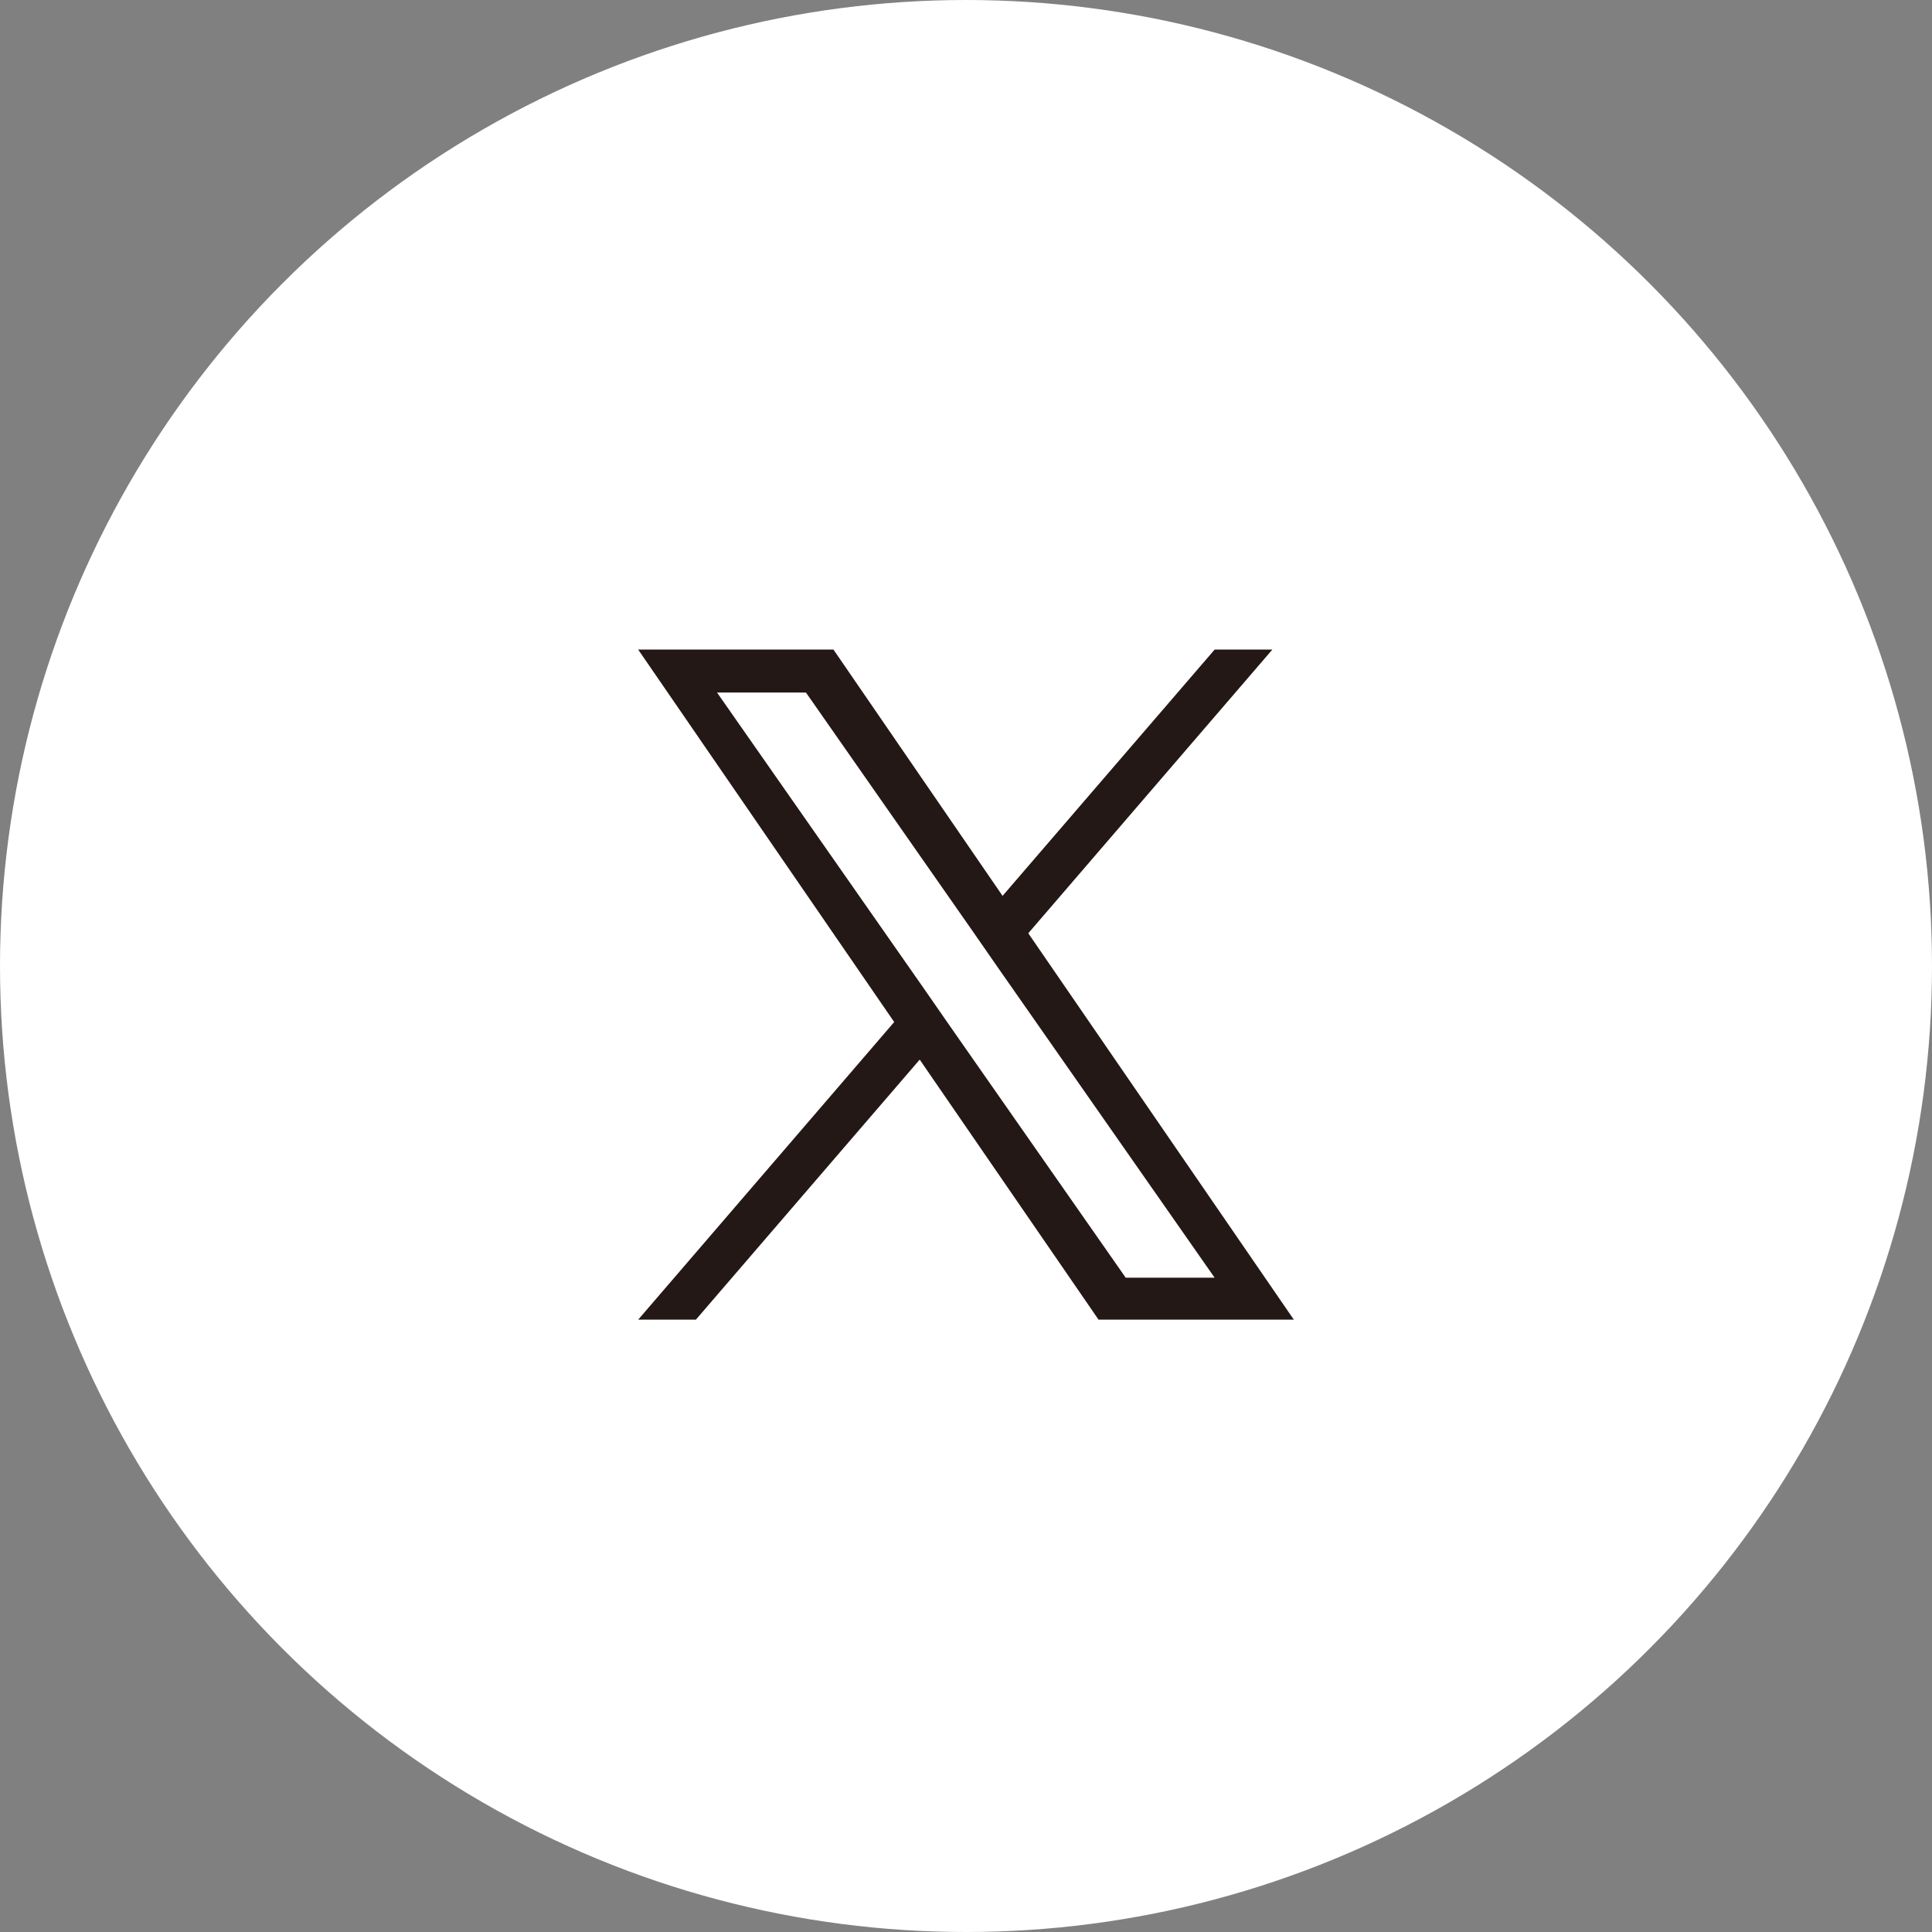
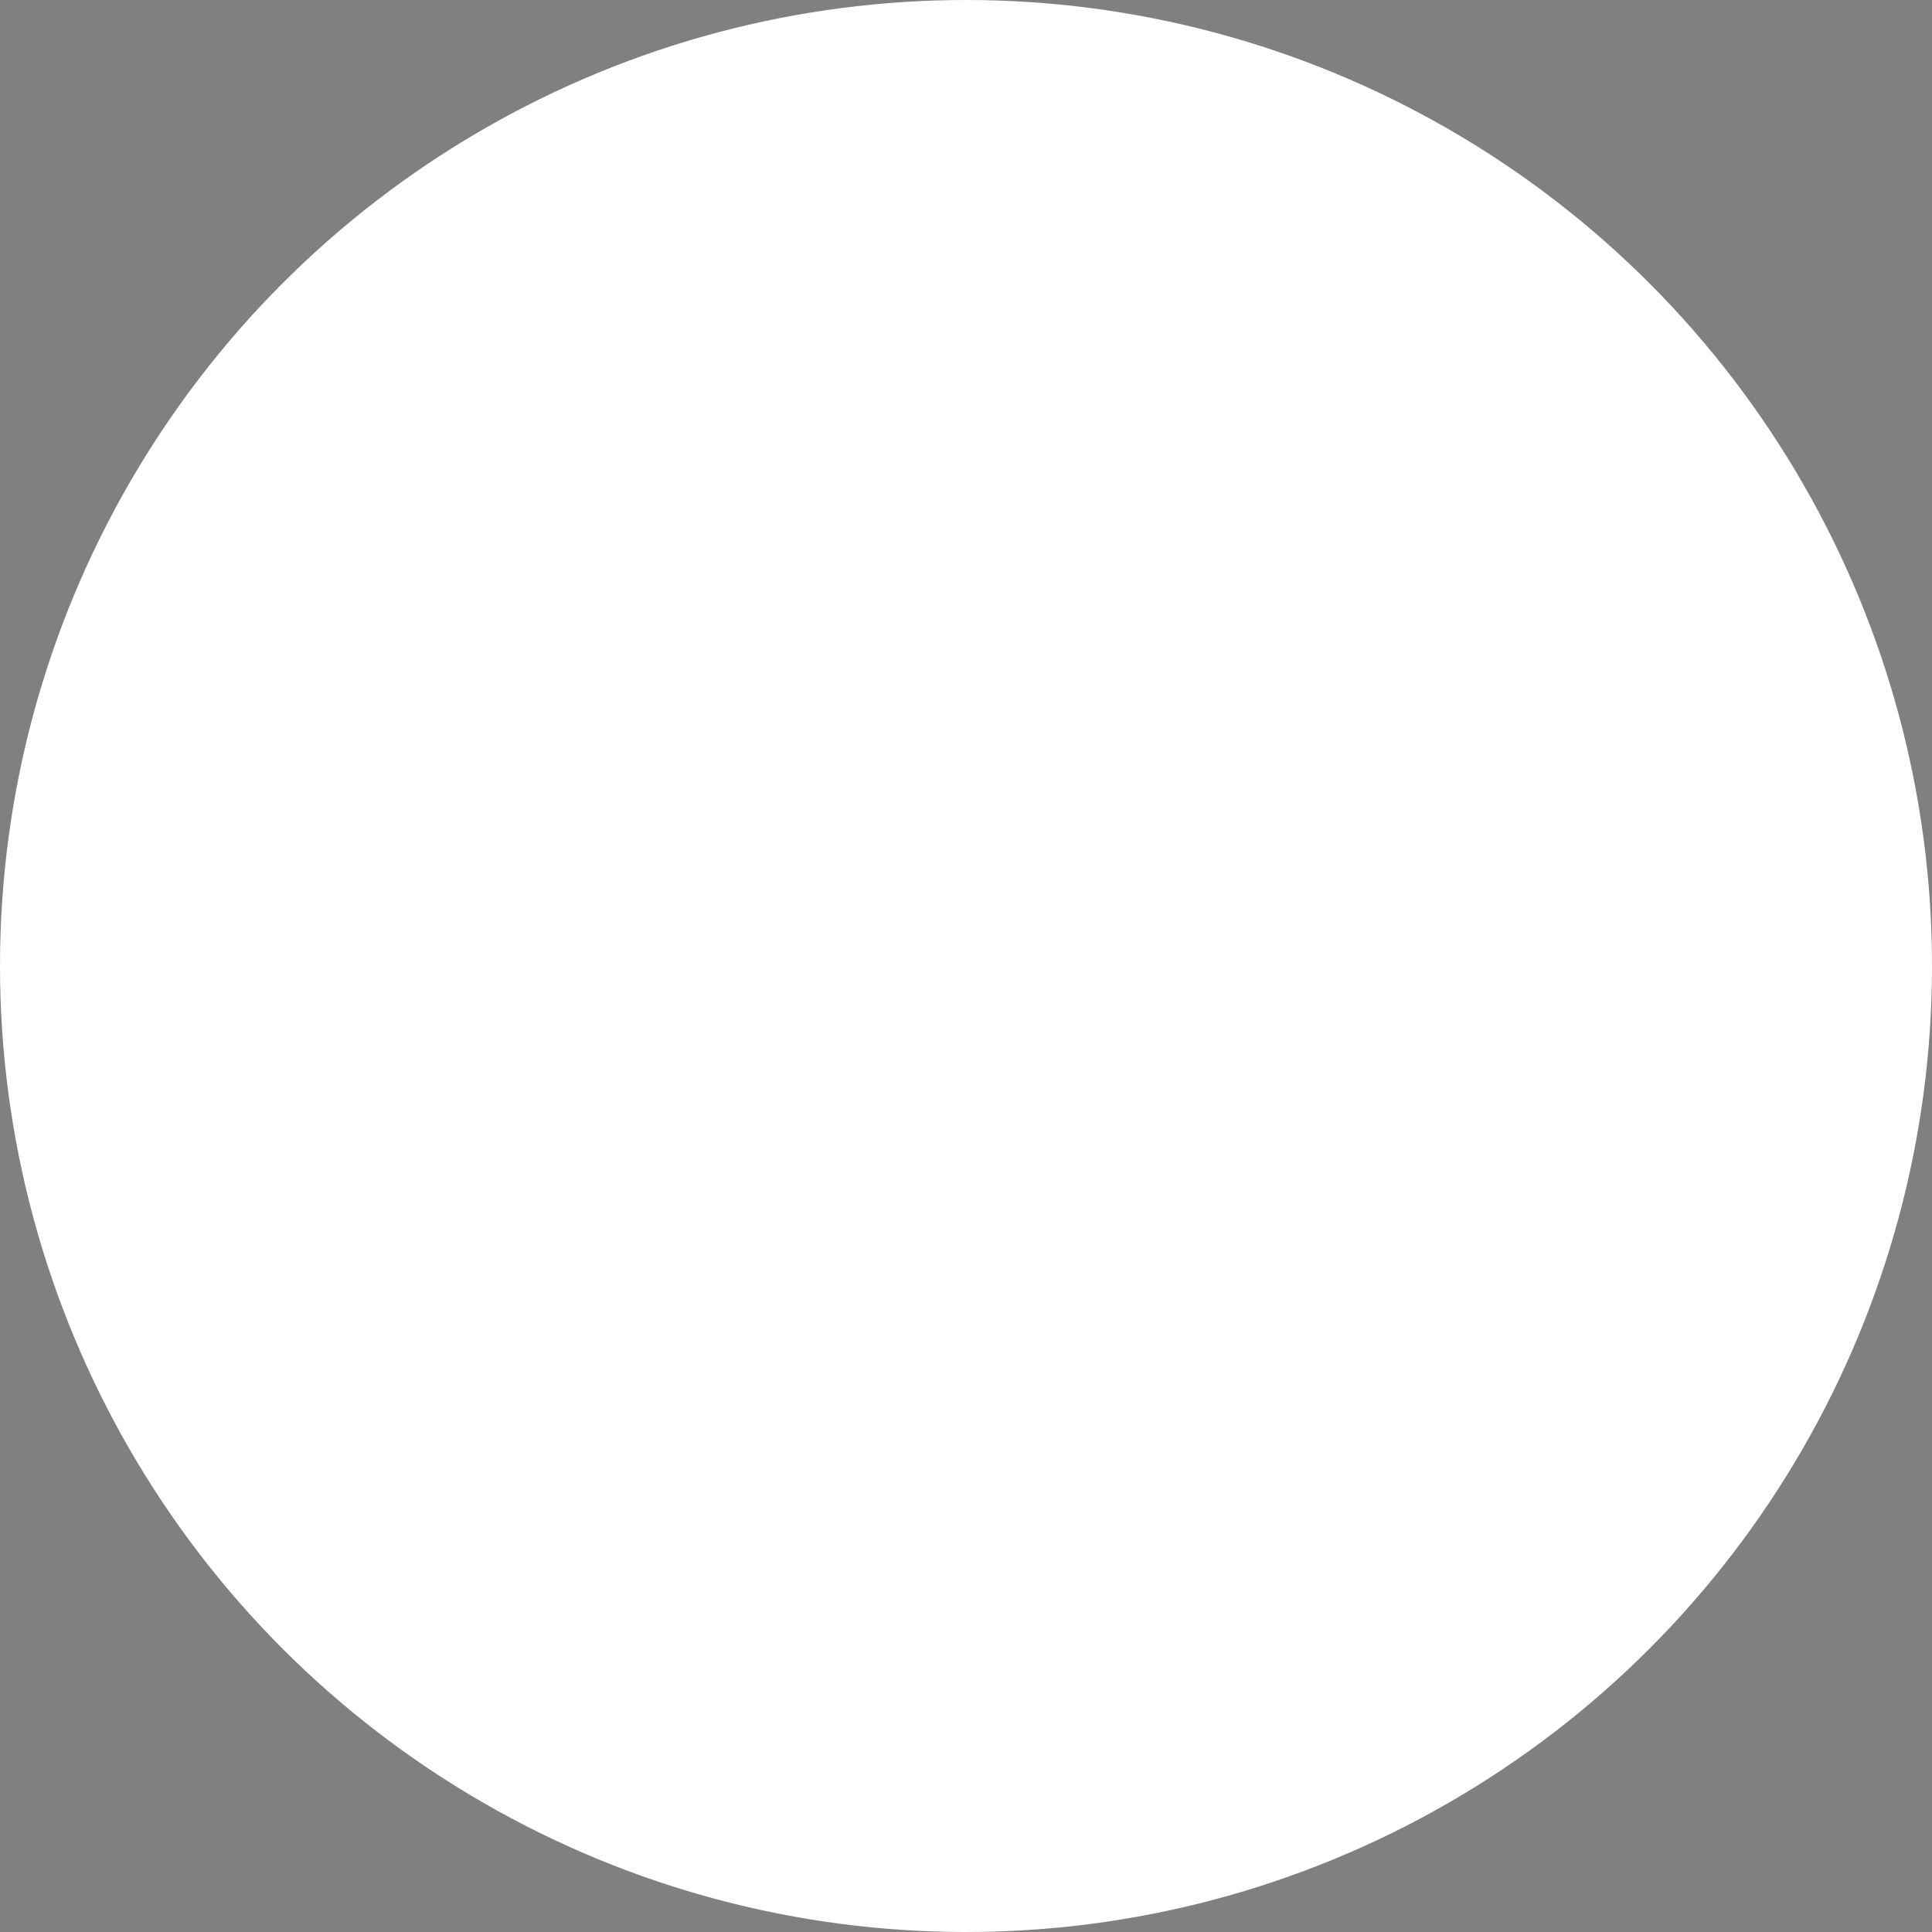
<svg xmlns="http://www.w3.org/2000/svg" id="_レイヤー_2" data-name="レイヤー 2" viewBox="0 0 57.58 57.58">
  <rect x="0" y="0" width="57.58" height="57.58" fill="#808080" stroke="none" />
  <defs>
    <style>
      .cls-1 {
        fill: #fff;
        stroke: #fff;
        stroke-miterlimit: 10;
      }

      .cls-2 {
        fill: #231815;
      }
    </style>
  </defs>
  <g id="_レイヤー_5" data-name="レイヤー 5">
    <circle class="cls-1" cx="28.79" cy="28.79" r="28.29" />
-     <path class="cls-2" d="M30.65,27.81l7.27-8.45h-1.72l-6.32,7.34-5.04-7.34h-5.82l7.63,11.1-7.63,8.87h1.72l6.67-7.75,5.33,7.75h5.82l-7.91-11.51h0Zm-2.36,2.74l-.77-1.11-6.15-8.8h2.65l4.96,7.1,.77,1.11,6.45,9.23h-2.65l-5.26-7.53h0Z" />
  </g>
</svg>